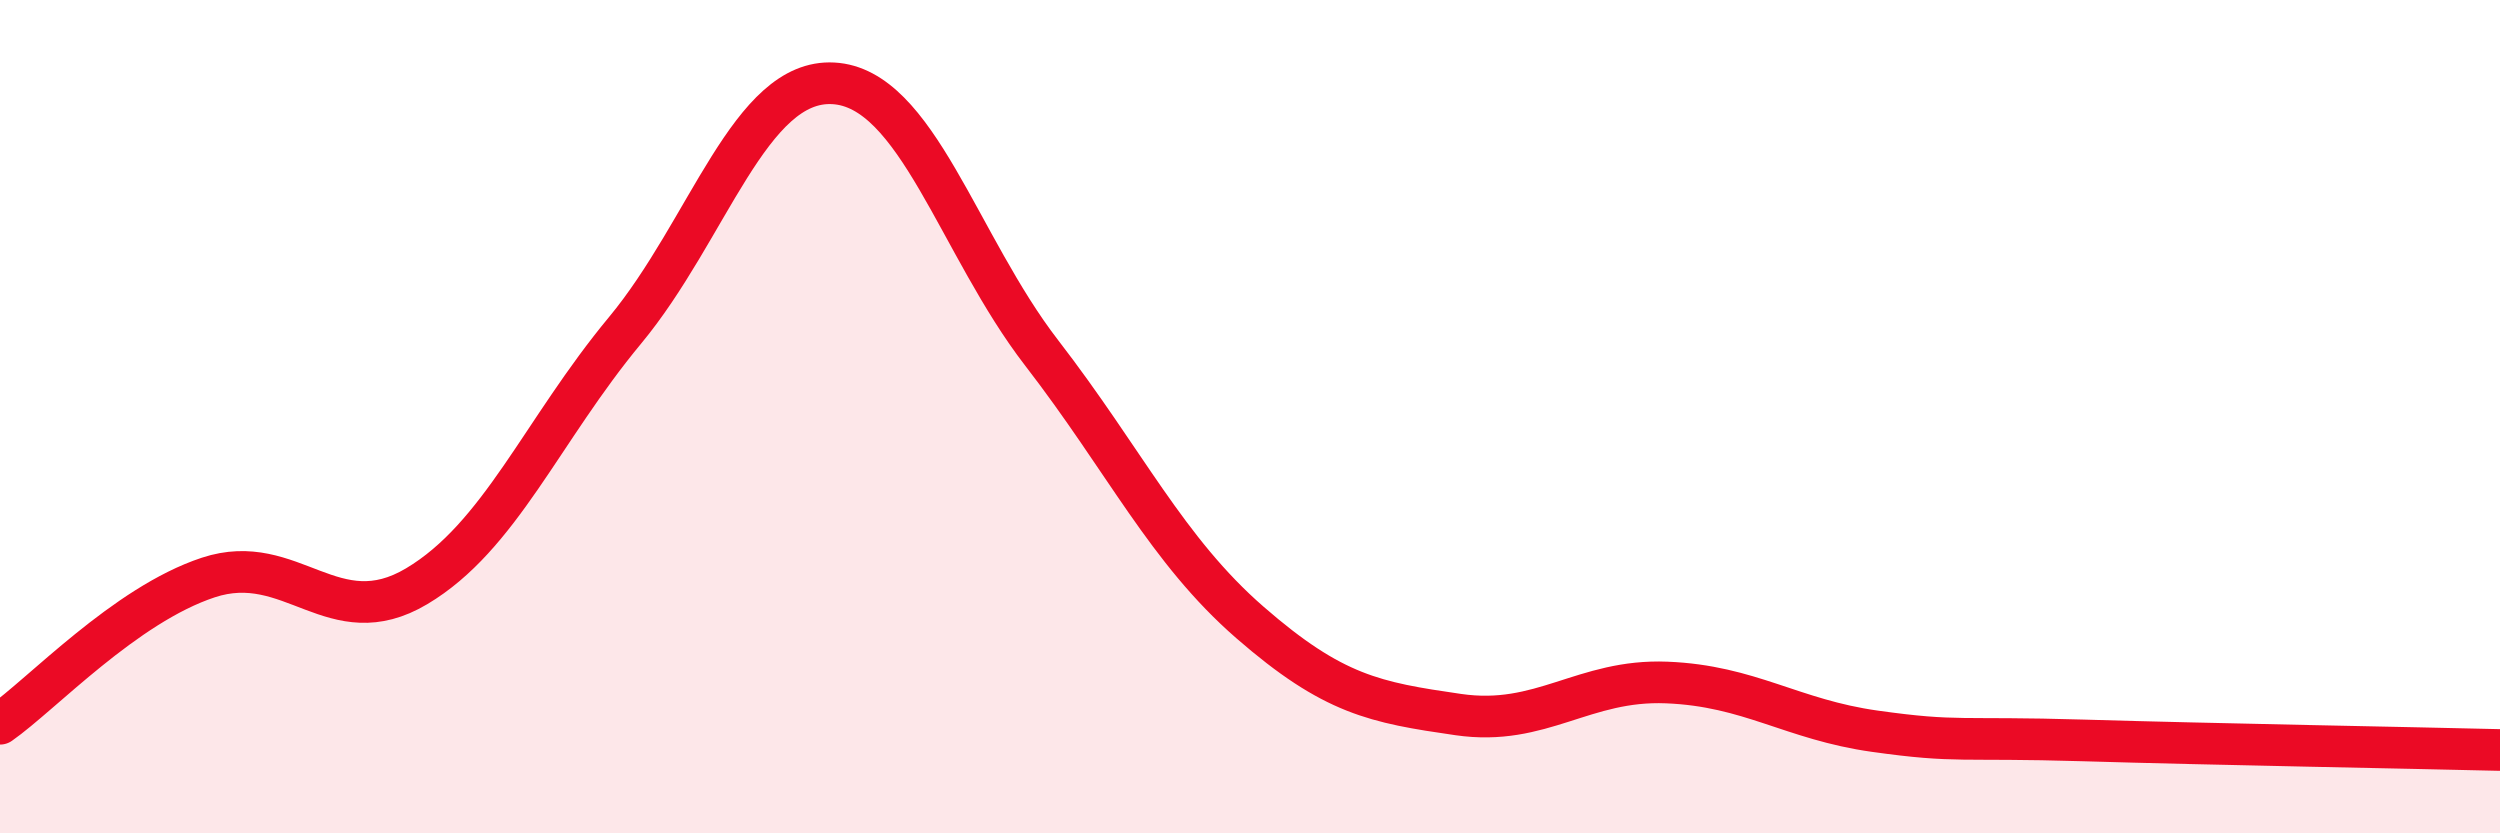
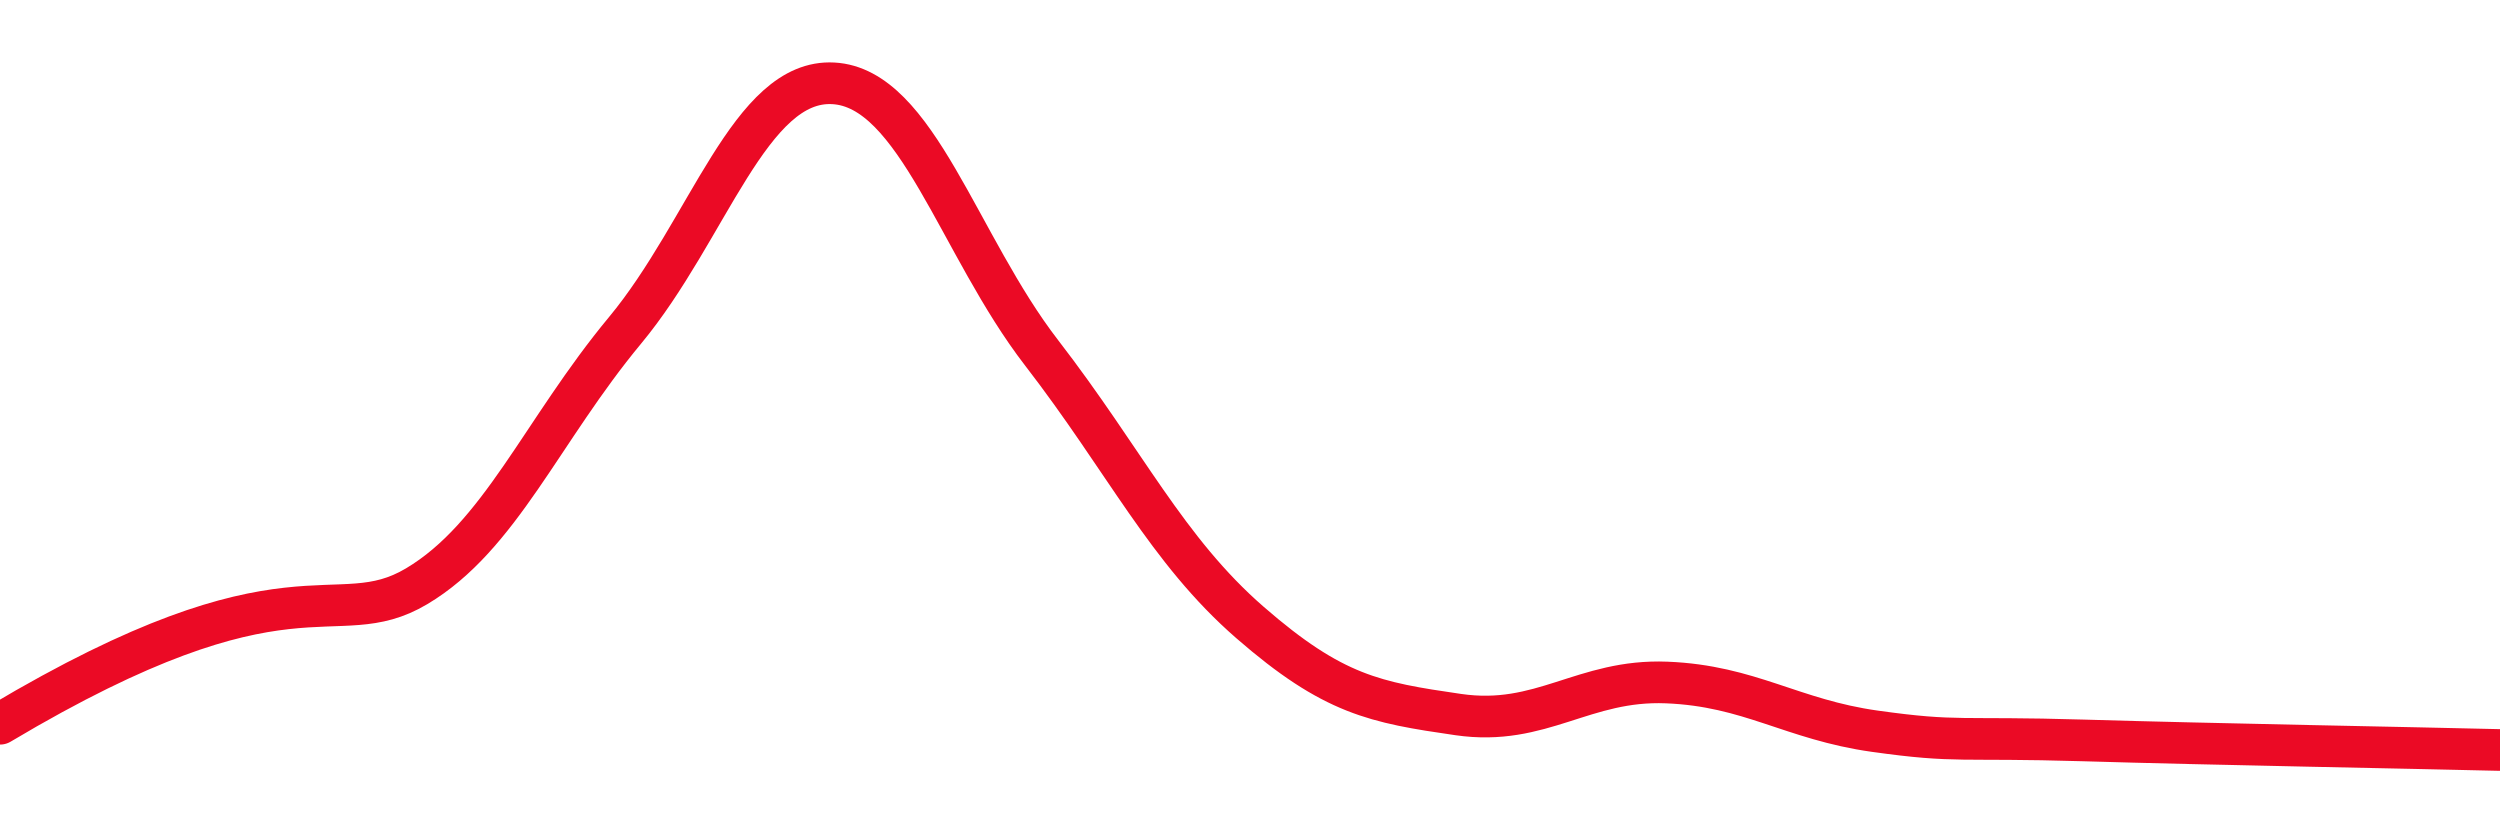
<svg xmlns="http://www.w3.org/2000/svg" width="60" height="20" viewBox="0 0 60 20">
-   <path d="M 0,17.37 C 1,16.67 3,14.52 5,13.86 C 7,13.2 8,15.26 10,14.07 C 12,12.88 13,10.34 15,7.93 C 17,5.52 18,1.89 20,2 C 22,2.11 23,5.88 25,8.47 C 27,11.06 28,13.2 30,14.94 C 32,16.68 33,16.86 35,17.15 C 37,17.44 38,16.3 40,16.38 C 42,16.46 43,17.27 45,17.55 C 47,17.83 47,17.68 50,17.77 C 53,17.86 58,17.95 60,18L60 20L0 20Z" fill="#EB0A25" opacity="0.1" stroke-linecap="round" stroke-linejoin="round" />
-   <path d="M 0,17.37 C 1,16.67 3,14.52 5,13.86 C 7,13.2 8,15.26 10,14.07 C 12,12.88 13,10.34 15,7.93 C 17,5.52 18,1.89 20,2 C 22,2.11 23,5.88 25,8.47 C 27,11.06 28,13.2 30,14.94 C 32,16.68 33,16.86 35,17.15 C 37,17.44 38,16.3 40,16.38 C 42,16.46 43,17.27 45,17.55 C 47,17.83 47,17.68 50,17.77 C 53,17.86 58,17.95 60,18" stroke="#EB0A25" stroke-width="1" fill="none" stroke-linecap="round" stroke-linejoin="round" />
+   <path d="M 0,17.37 C 7,13.2 8,15.26 10,14.07 C 12,12.88 13,10.34 15,7.93 C 17,5.52 18,1.89 20,2 C 22,2.11 23,5.88 25,8.47 C 27,11.06 28,13.2 30,14.94 C 32,16.68 33,16.86 35,17.15 C 37,17.44 38,16.3 40,16.38 C 42,16.46 43,17.27 45,17.55 C 47,17.83 47,17.68 50,17.77 C 53,17.86 58,17.95 60,18" stroke="#EB0A25" stroke-width="1" fill="none" stroke-linecap="round" stroke-linejoin="round" />
</svg>